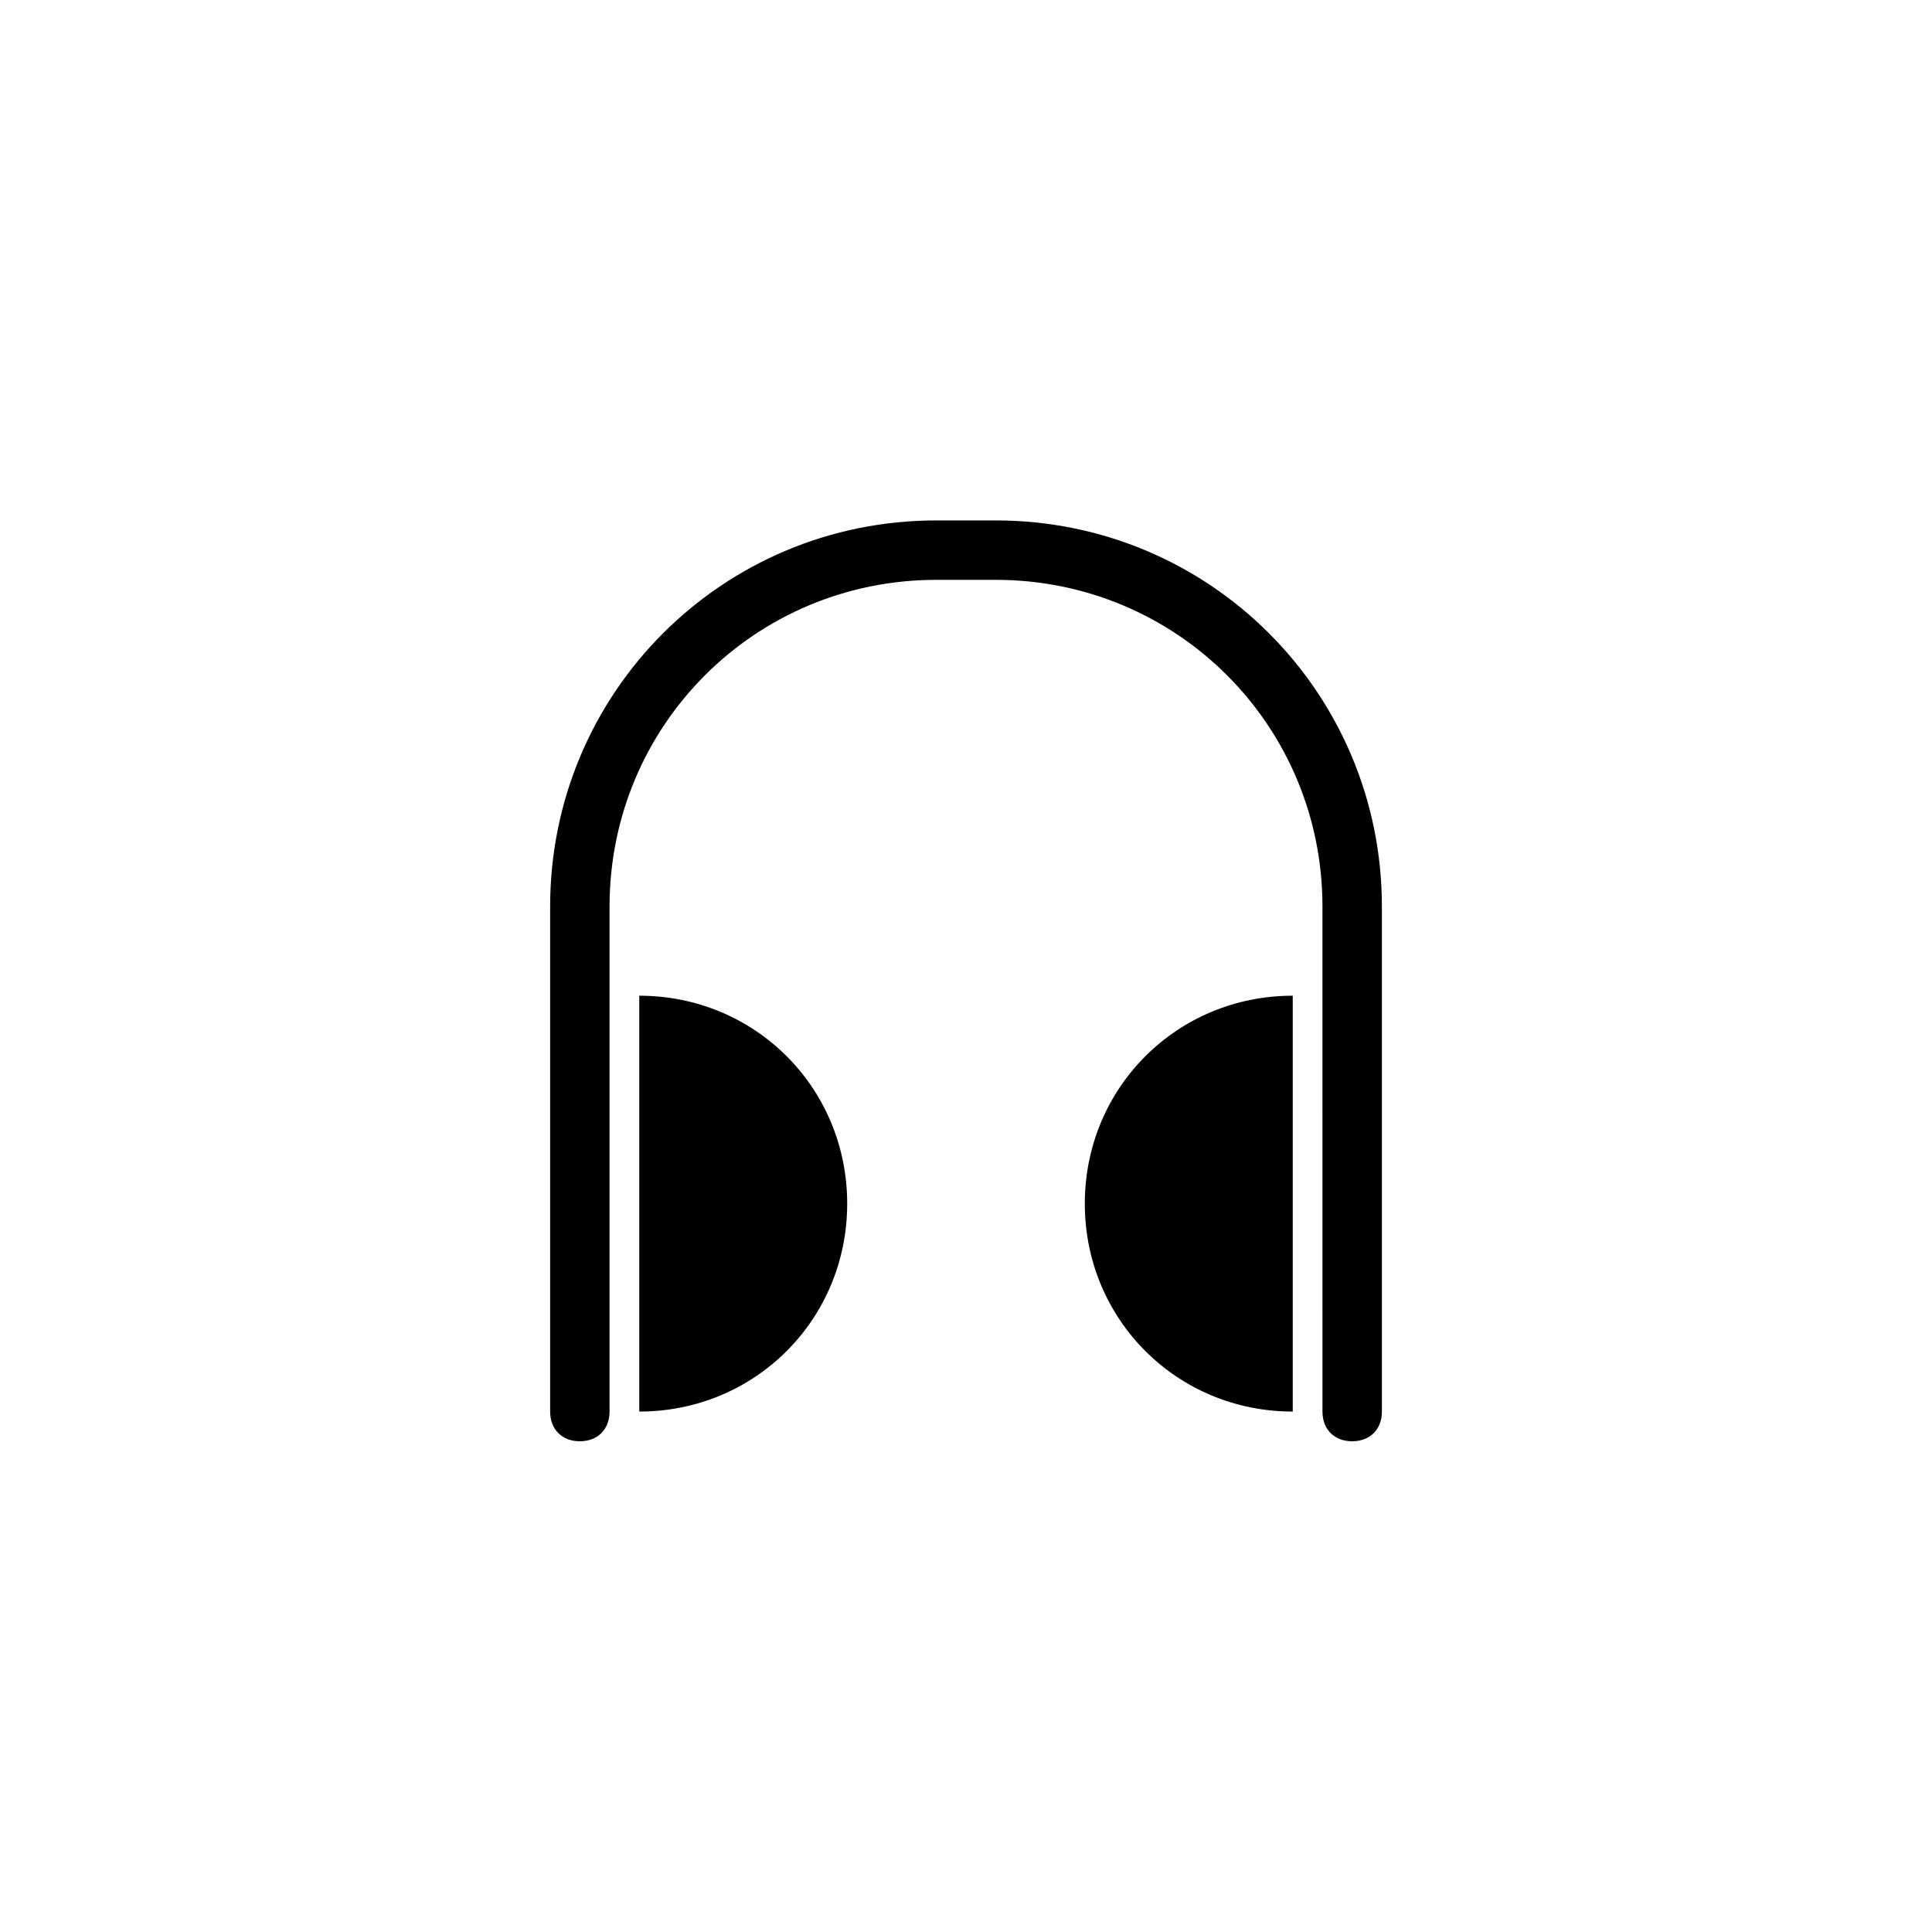
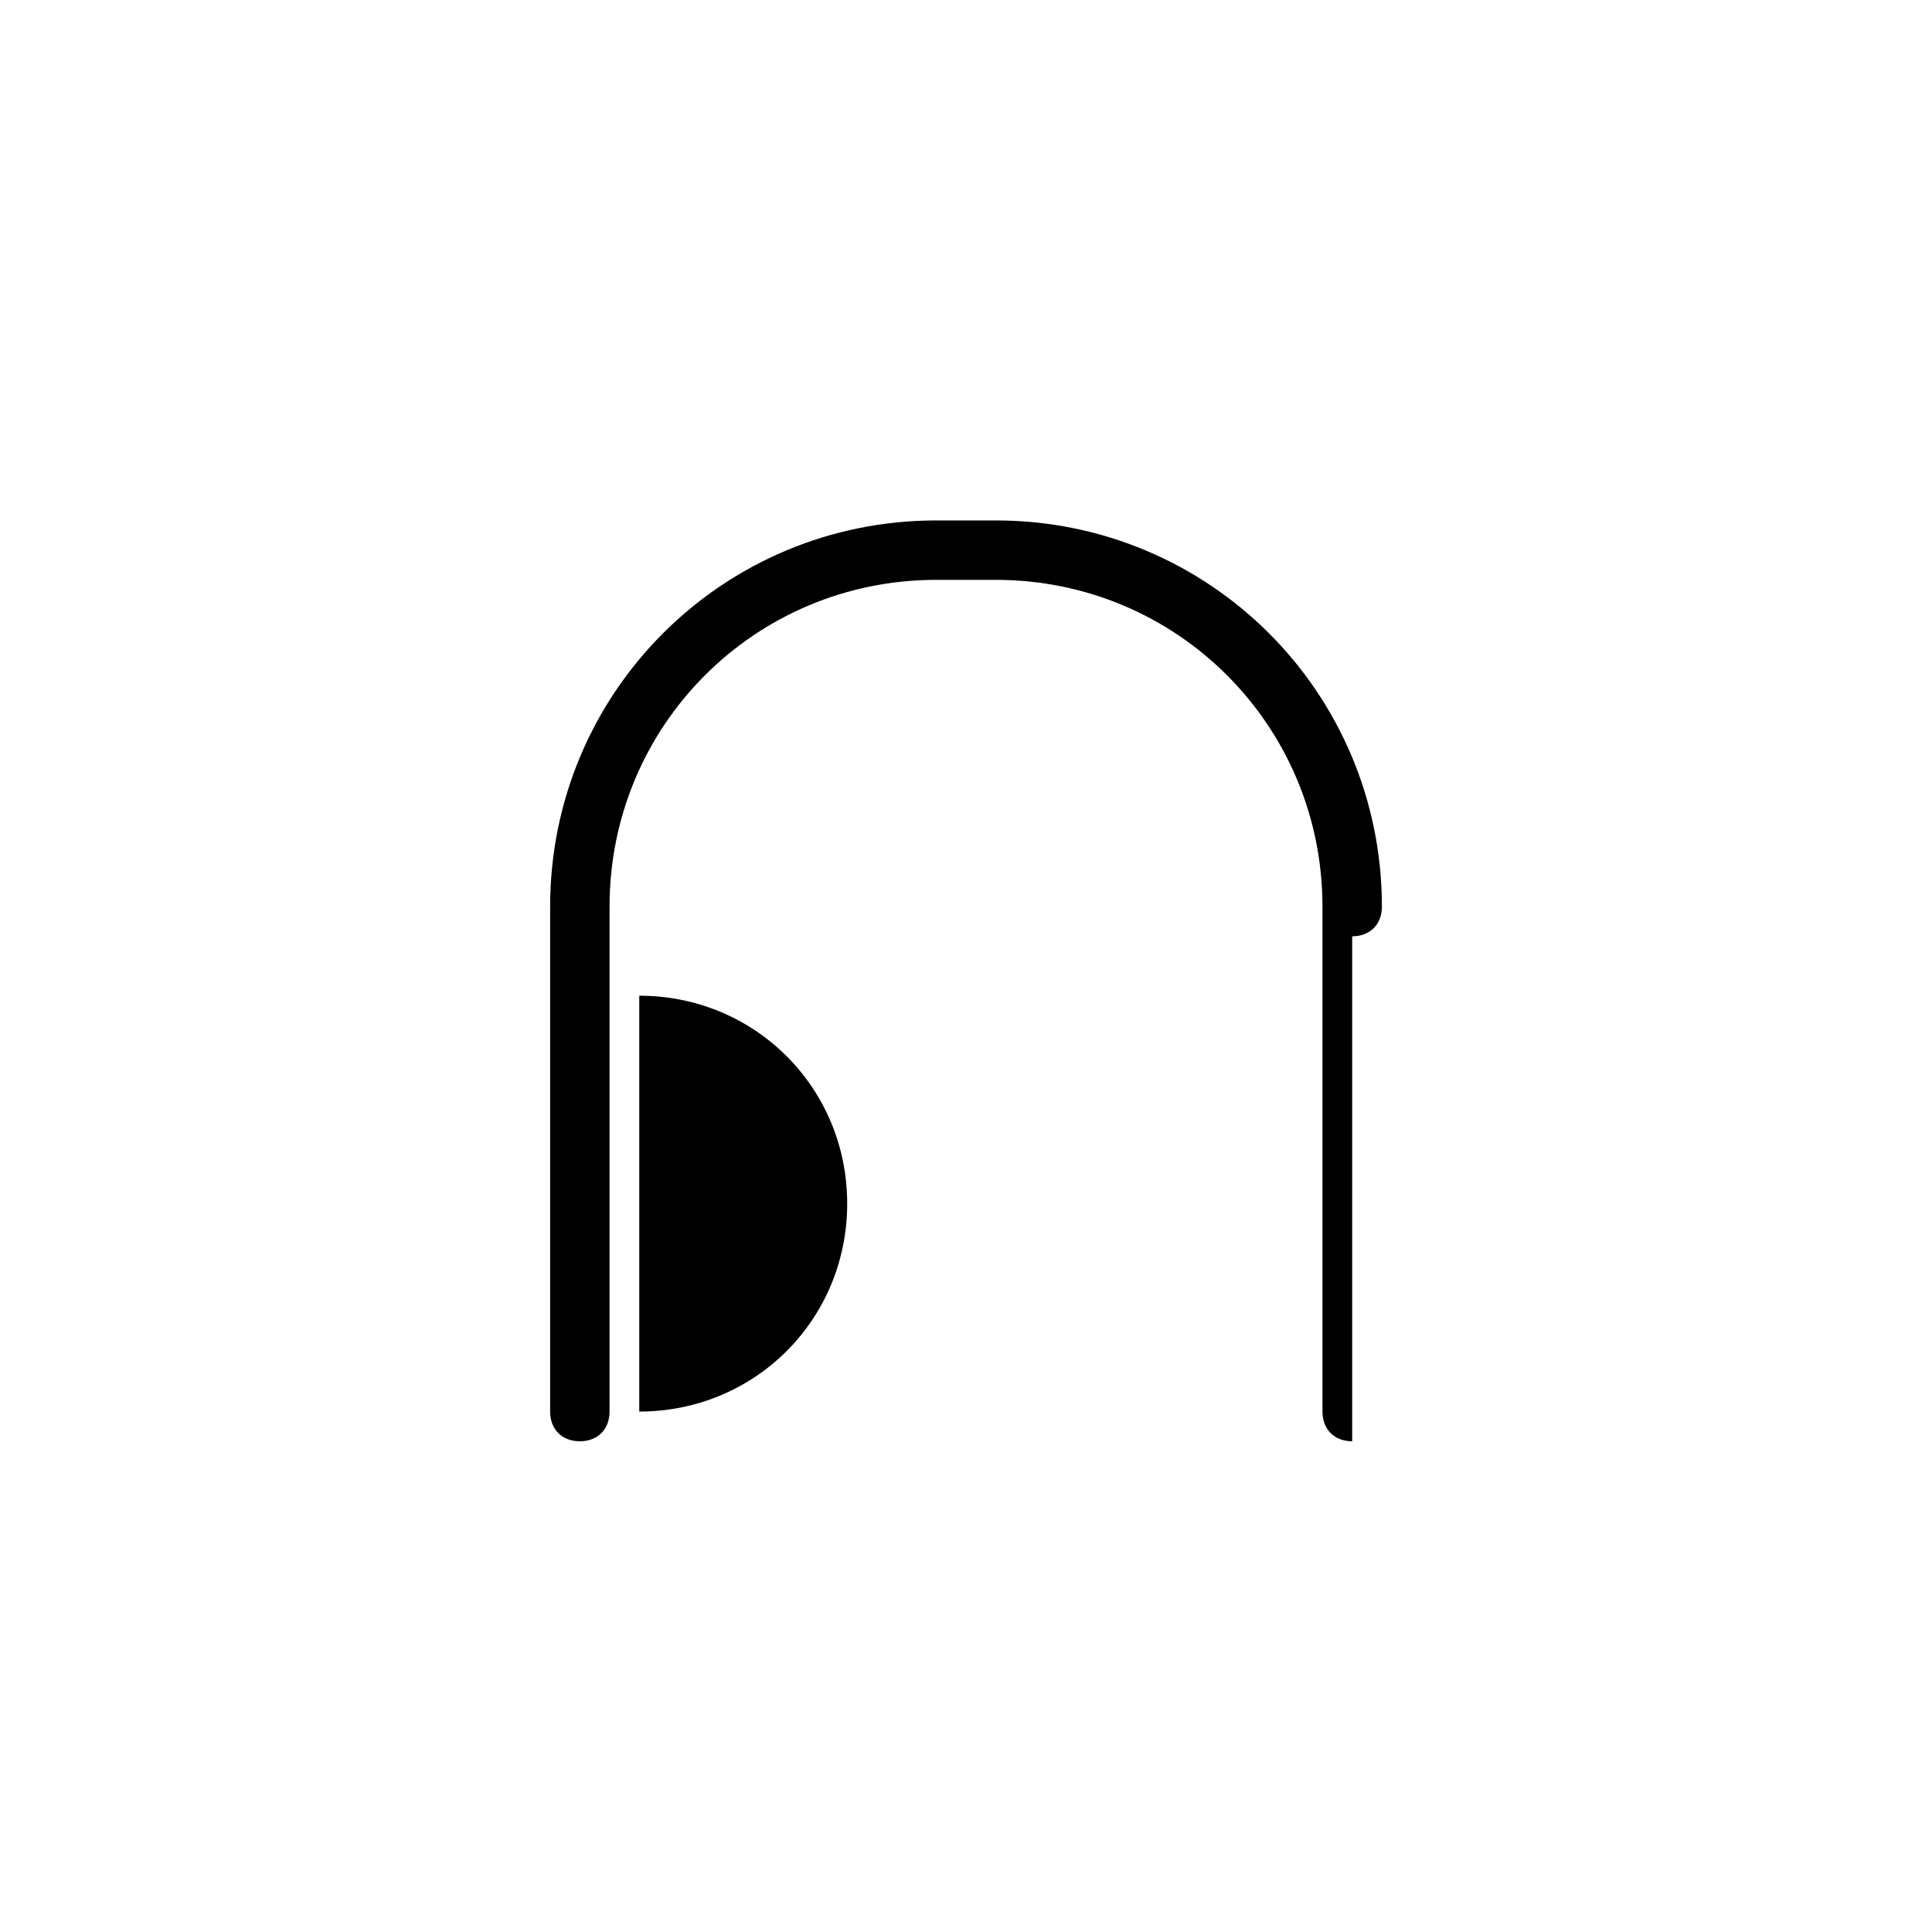
<svg xmlns="http://www.w3.org/2000/svg" fill="#000000" width="800px" height="800px" version="1.1" viewBox="144 144 512 512">
  <g>
-     <path d="m502.34 525.95c-4.723 0-7.871-3.148-7.871-7.871l-0.004-133.82c0-48.02-38.574-86.594-86.594-86.594h-15.742c-48.02 0-86.594 38.574-86.594 86.594v133.82c0 4.723-3.148 7.871-7.871 7.871s-7.871-3.148-7.871-7.871v-133.82c0-56.68 45.656-102.34 102.34-102.34h15.742c56.68 0 102.34 45.656 102.34 102.34v133.82c0.004 4.723-3.144 7.871-7.867 7.871z" />
+     <path d="m502.34 525.95c-4.723 0-7.871-3.148-7.871-7.871l-0.004-133.82c0-48.02-38.574-86.594-86.594-86.594h-15.742c-48.02 0-86.594 38.574-86.594 86.594v133.82c0 4.723-3.148 7.871-7.871 7.871s-7.871-3.148-7.871-7.871v-133.82c0-56.68 45.656-102.34 102.34-102.34h15.742c56.68 0 102.34 45.656 102.34 102.34c0.004 4.723-3.144 7.871-7.867 7.871z" />
    <path d="m313.41 407.87v110.21c30.699 0 55.105-24.402 55.105-55.105 0-30.699-24.406-55.102-55.105-55.102z" />
-     <path d="m486.59 407.87v110.21c-30.699 0-55.105-24.402-55.105-55.105 0.004-30.699 24.406-55.102 55.105-55.102z" />
  </g>
</svg>